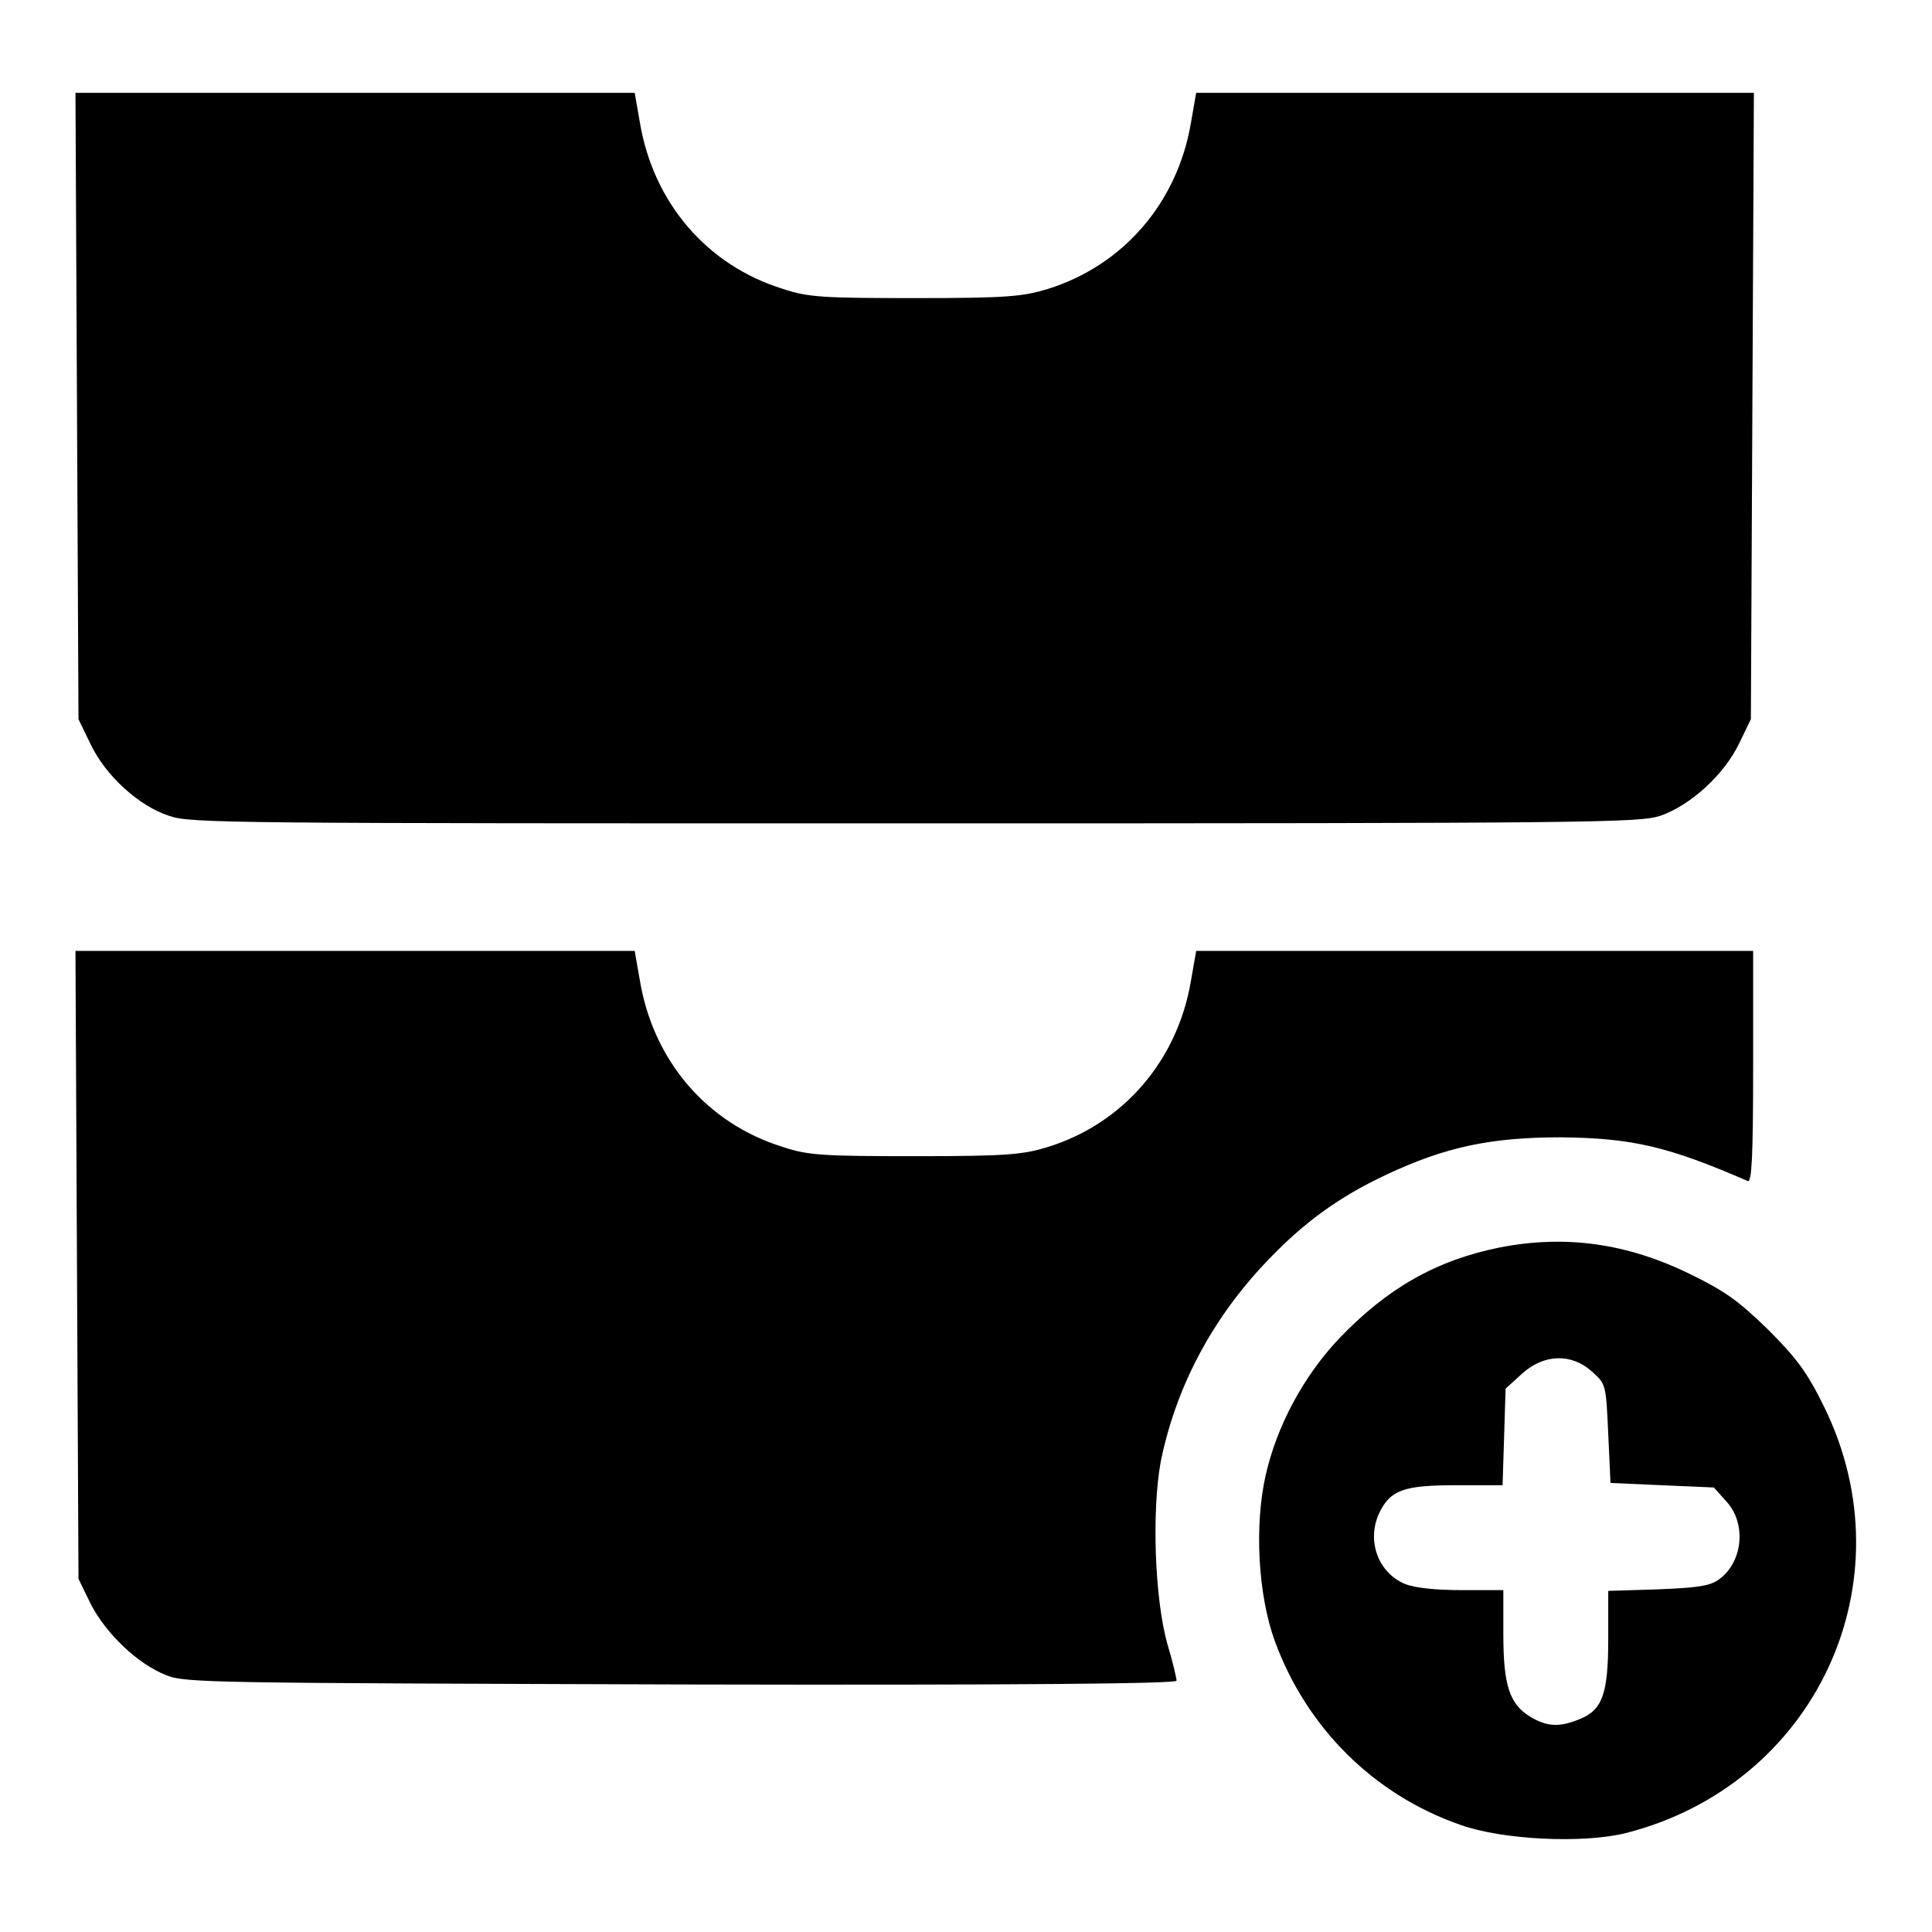
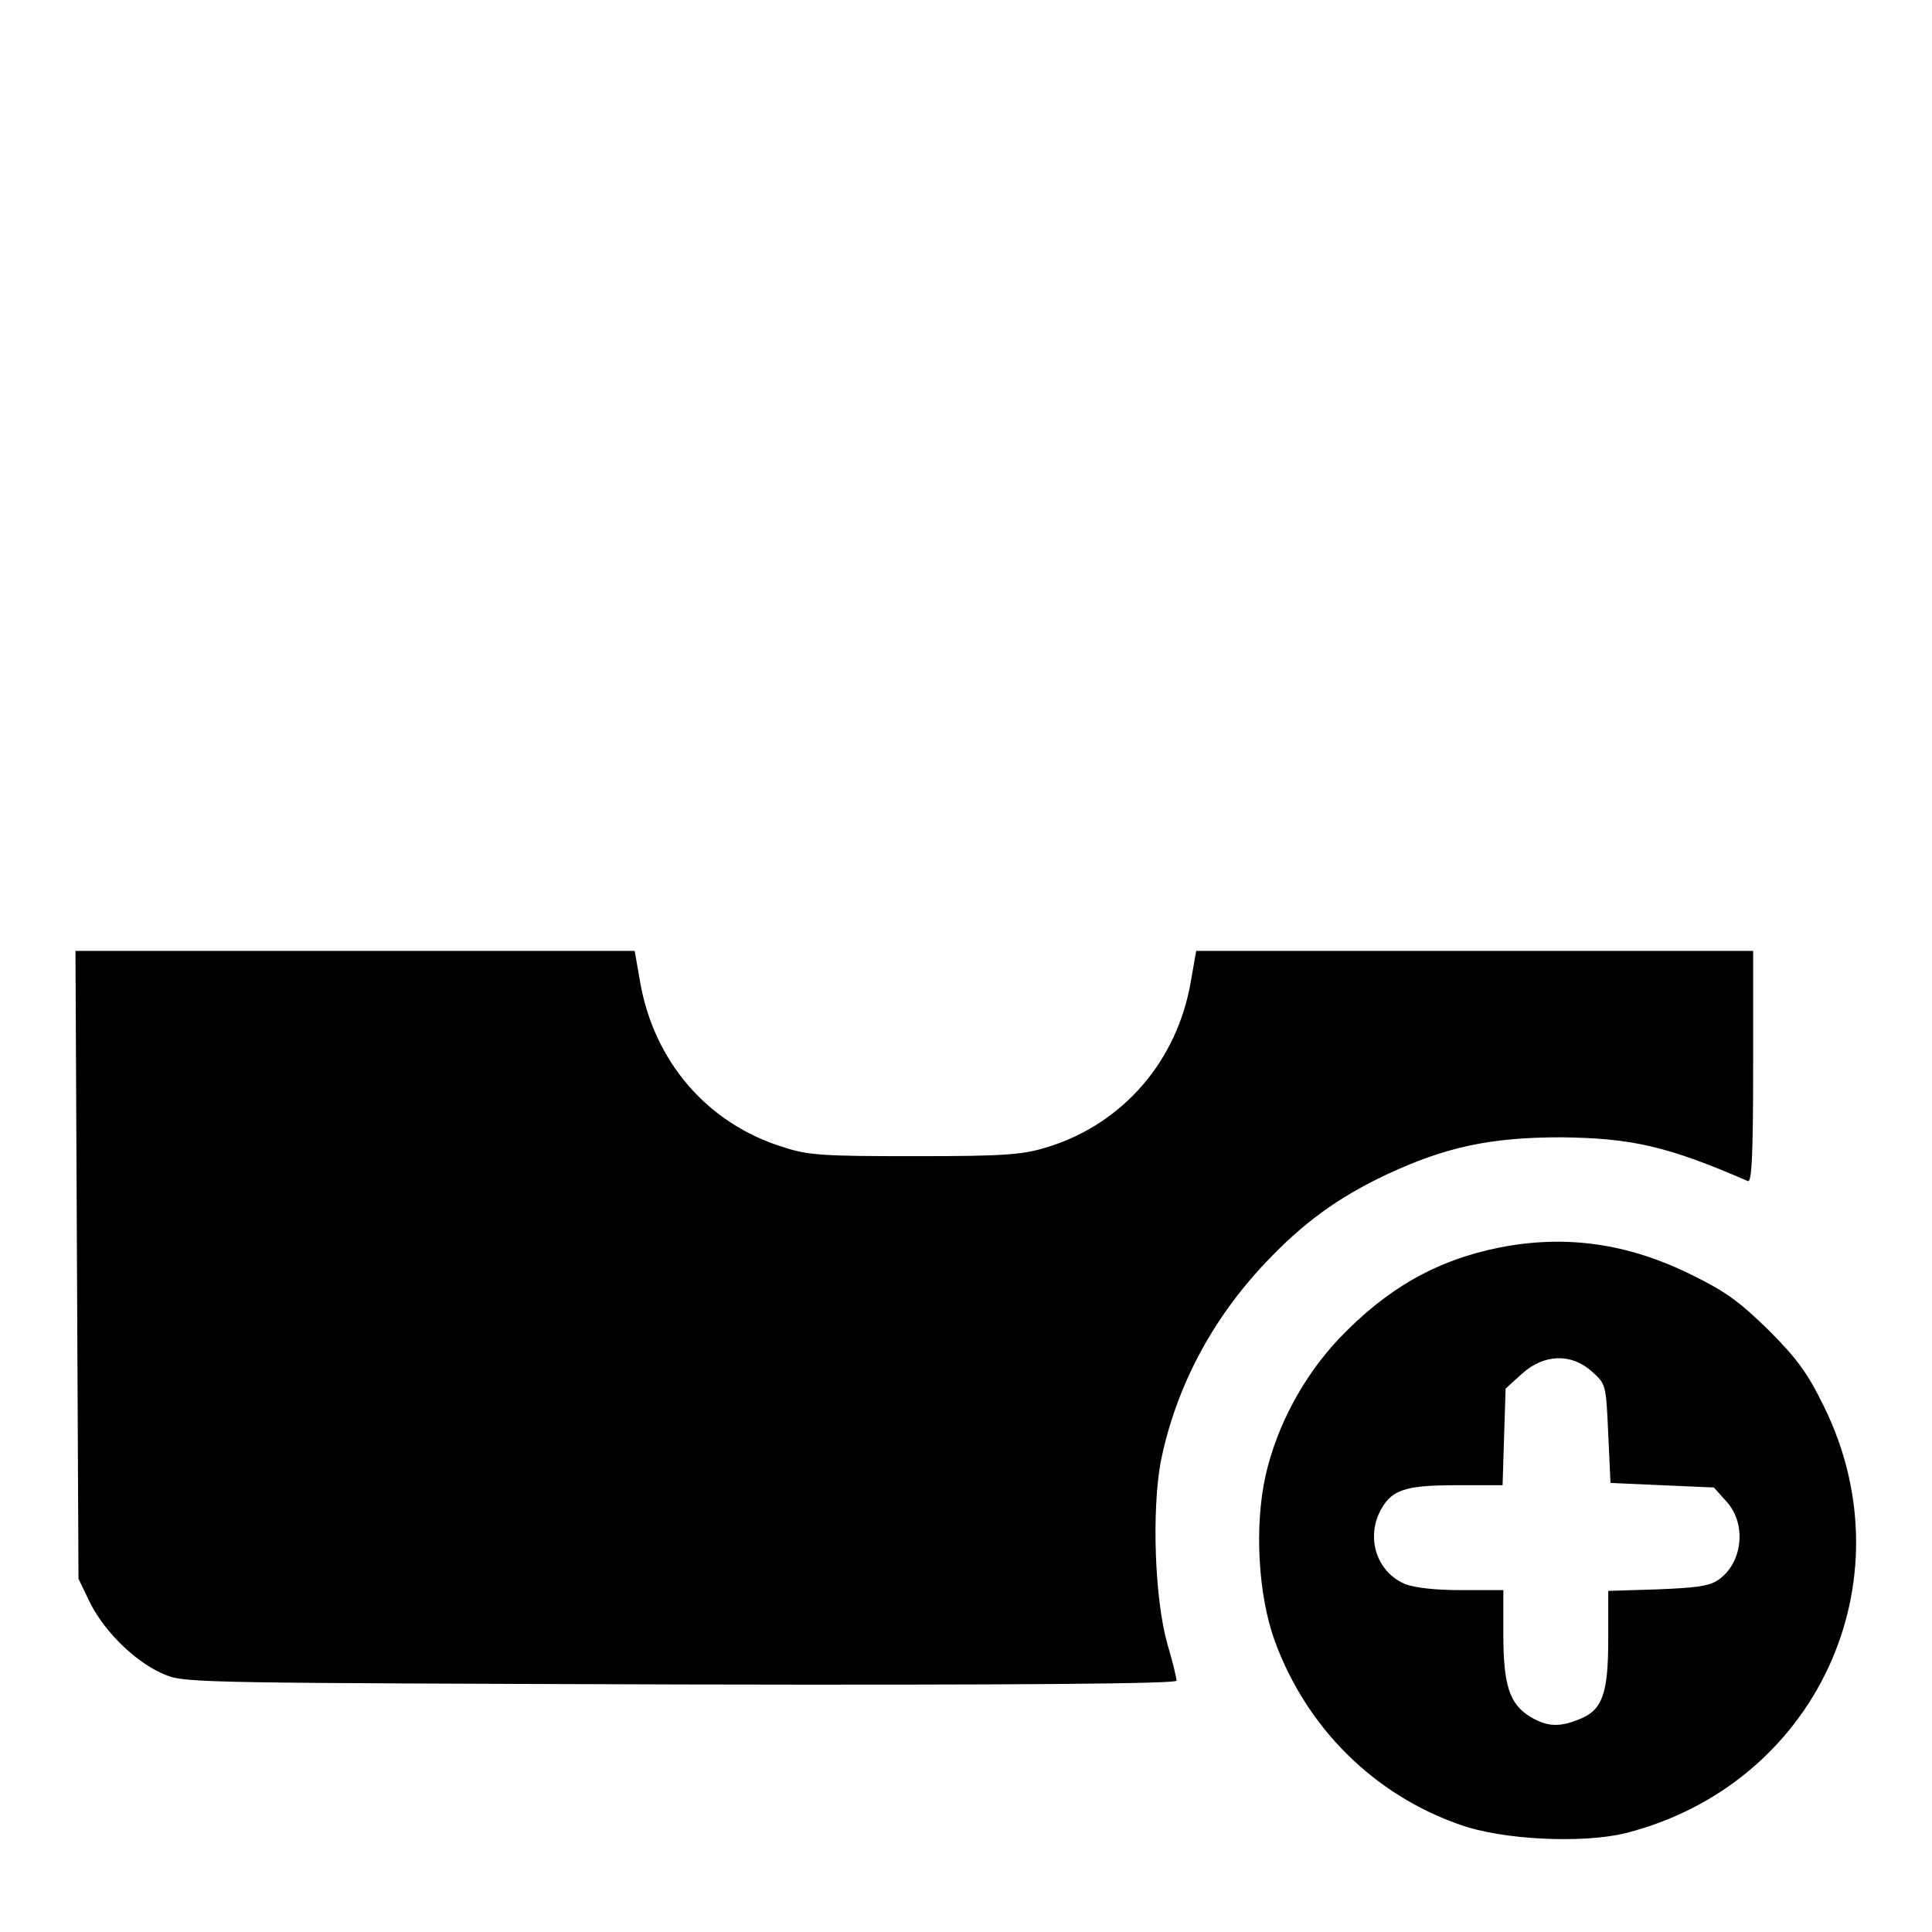
<svg xmlns="http://www.w3.org/2000/svg" version="1.1" x="0px" y="0px" viewBox="0 0 256 256" enable-background="new 0 0 256 256" xml:space="preserve">
  <g>
    <g>
      <g>
-         <path fill="#000000" d="M10.2,53.8l0.2,41.5l1.6,3.3c2,4.2,6.4,8.2,10.4,9.5c2.8,1,7.6,1,98.8,1c91.1,0,95.9-0.1,98.8-1c4-1.4,8.4-5.4,10.4-9.5l1.6-3.3l0.2-41.5l0.2-41.5h-37h-36.9l-0.7,4c-1.8,10.6-9,18.9-19,22c-3.3,1-5.4,1.2-17.5,1.2s-14.2-0.1-17.5-1.2c-10.1-3.1-17.2-11.4-19-22l-0.7-4H47H10L10.2,53.8z" />
        <path fill="#000000" d="M10.2,167.7l0.2,41.5l1.6,3.3c2,3.9,6.2,8,10.1,9.5c2.5,1,6.3,1,68.3,1.2c45.1,0.1,65.5-0.1,65.5-0.5c0-0.3-0.5-2.5-1.2-4.8c-1.7-6-2.1-17.6-0.9-24.2c2-9.9,6.8-18.9,13.9-26.4c5-5.3,9.7-8.7,16.1-11.7c7.7-3.6,13.7-4.9,23-4.9c9.5,0.1,14.2,1.2,24.8,5.8c0.5,0.2,0.7-3,0.7-15.1v-15.4h-36.9h-36.9l-0.7,4c-1.8,10.6-9,18.9-19,22c-3.3,1-5.4,1.2-17.5,1.2s-14.2-0.1-17.5-1.2c-10.1-3.1-17.2-11.4-19-22l-0.7-4H47H10L10.2,167.7z" />
        <path fill="#000000" d="M198.7,165.3c-8.4,1.7-14.9,5.4-21.3,12.1c-4.7,5-8.2,11.5-9.7,18.1c-1.5,6.7-1,15.8,1.2,21.9c4.2,11.5,13.1,20.4,24.6,24.4c5.6,2,16.2,2.5,21.9,1.1c25.2-6.4,37.7-33.3,26.3-56.5c-2.2-4.5-3.6-6.4-7.4-10.2c-3.9-3.8-5.7-5.1-10.2-7.3C215.6,164.7,207.4,163.6,198.7,165.3z M210.9,181.7c1.9,1.7,1.9,1.7,2.2,8.3l0.3,6.5l6.8,0.3l6.9,0.3l1.7,1.9c2.7,3,2.1,8.2-1.2,10.4c-1.2,0.8-3.1,1-8,1.2l-6.5,0.2v6.4c0,7.3-0.8,9.4-3.8,10.6c-2.7,1.1-4.3,1-6.5-0.3c-2.8-1.7-3.6-4.2-3.6-11v-5.8h-5.5c-3.5,0-6.2-0.3-7.5-0.8c-3.6-1.5-5.1-5.7-3.5-9.3c1.5-3.2,3.3-3.8,10.3-3.8h6.1l0.2-6.4l0.2-6.4l2.2-2C204.6,179.4,208.2,179.3,210.9,181.7z" />
      </g>
    </g>
  </g>
</svg>